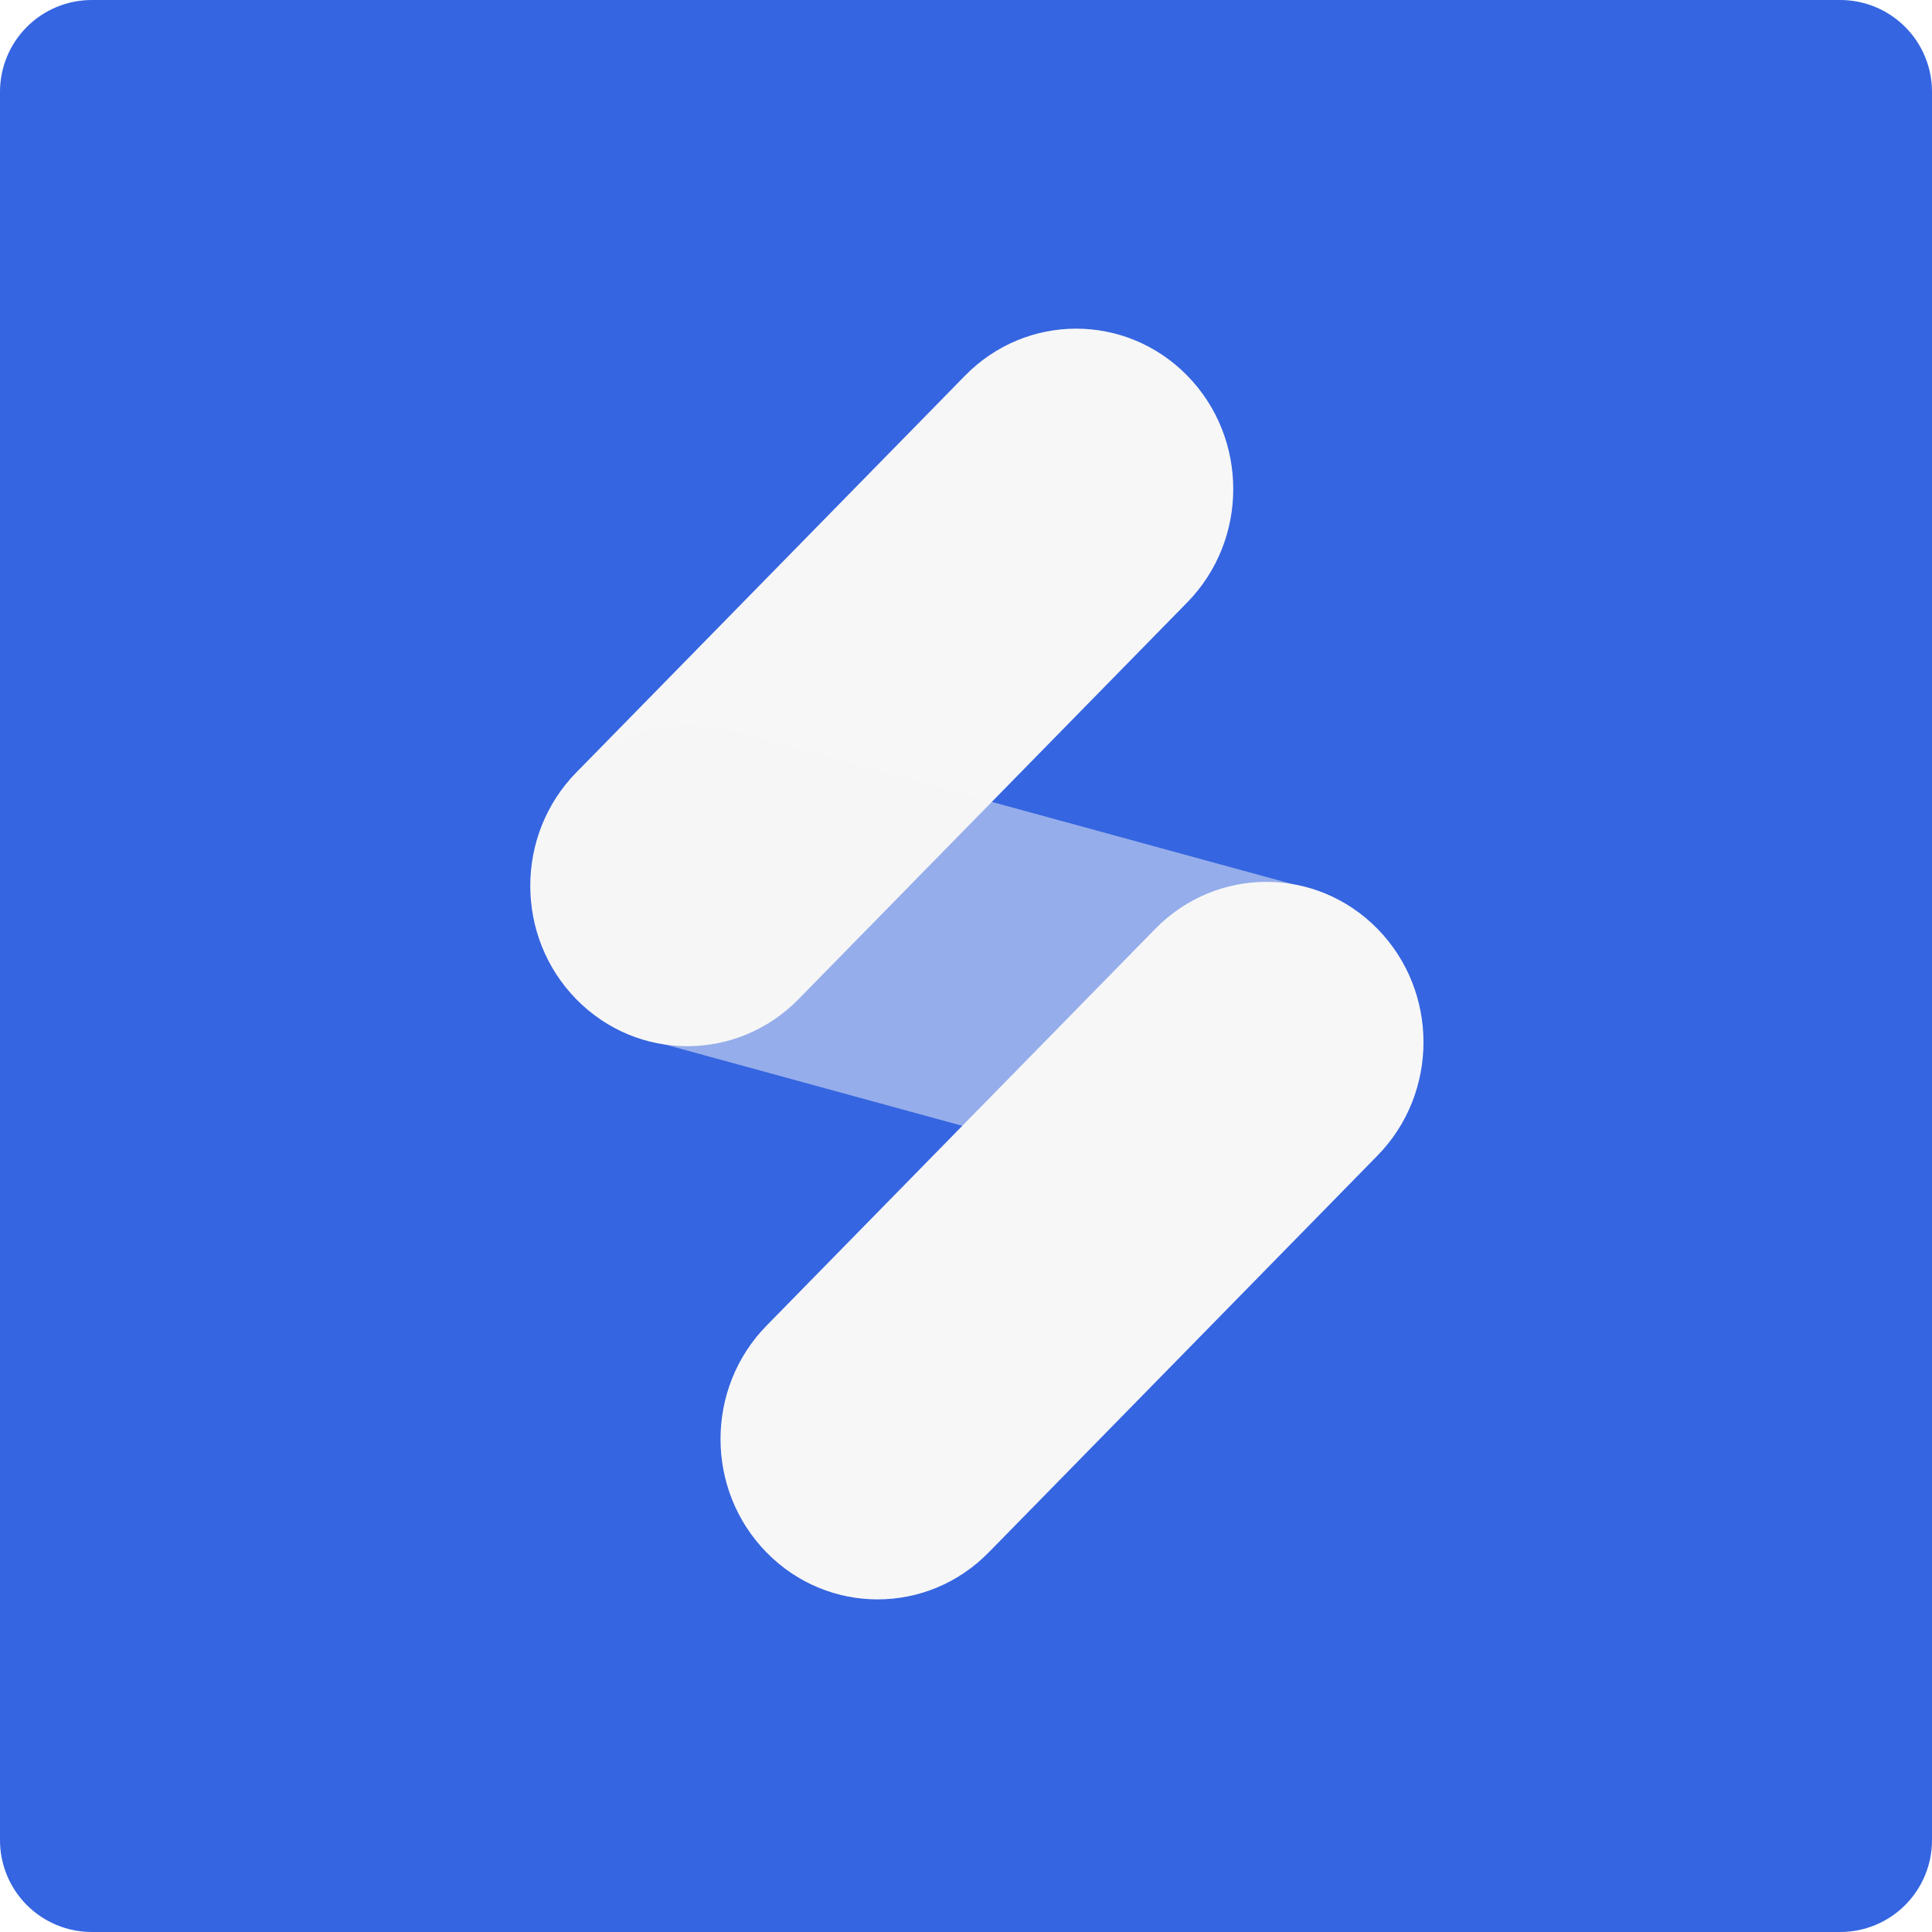
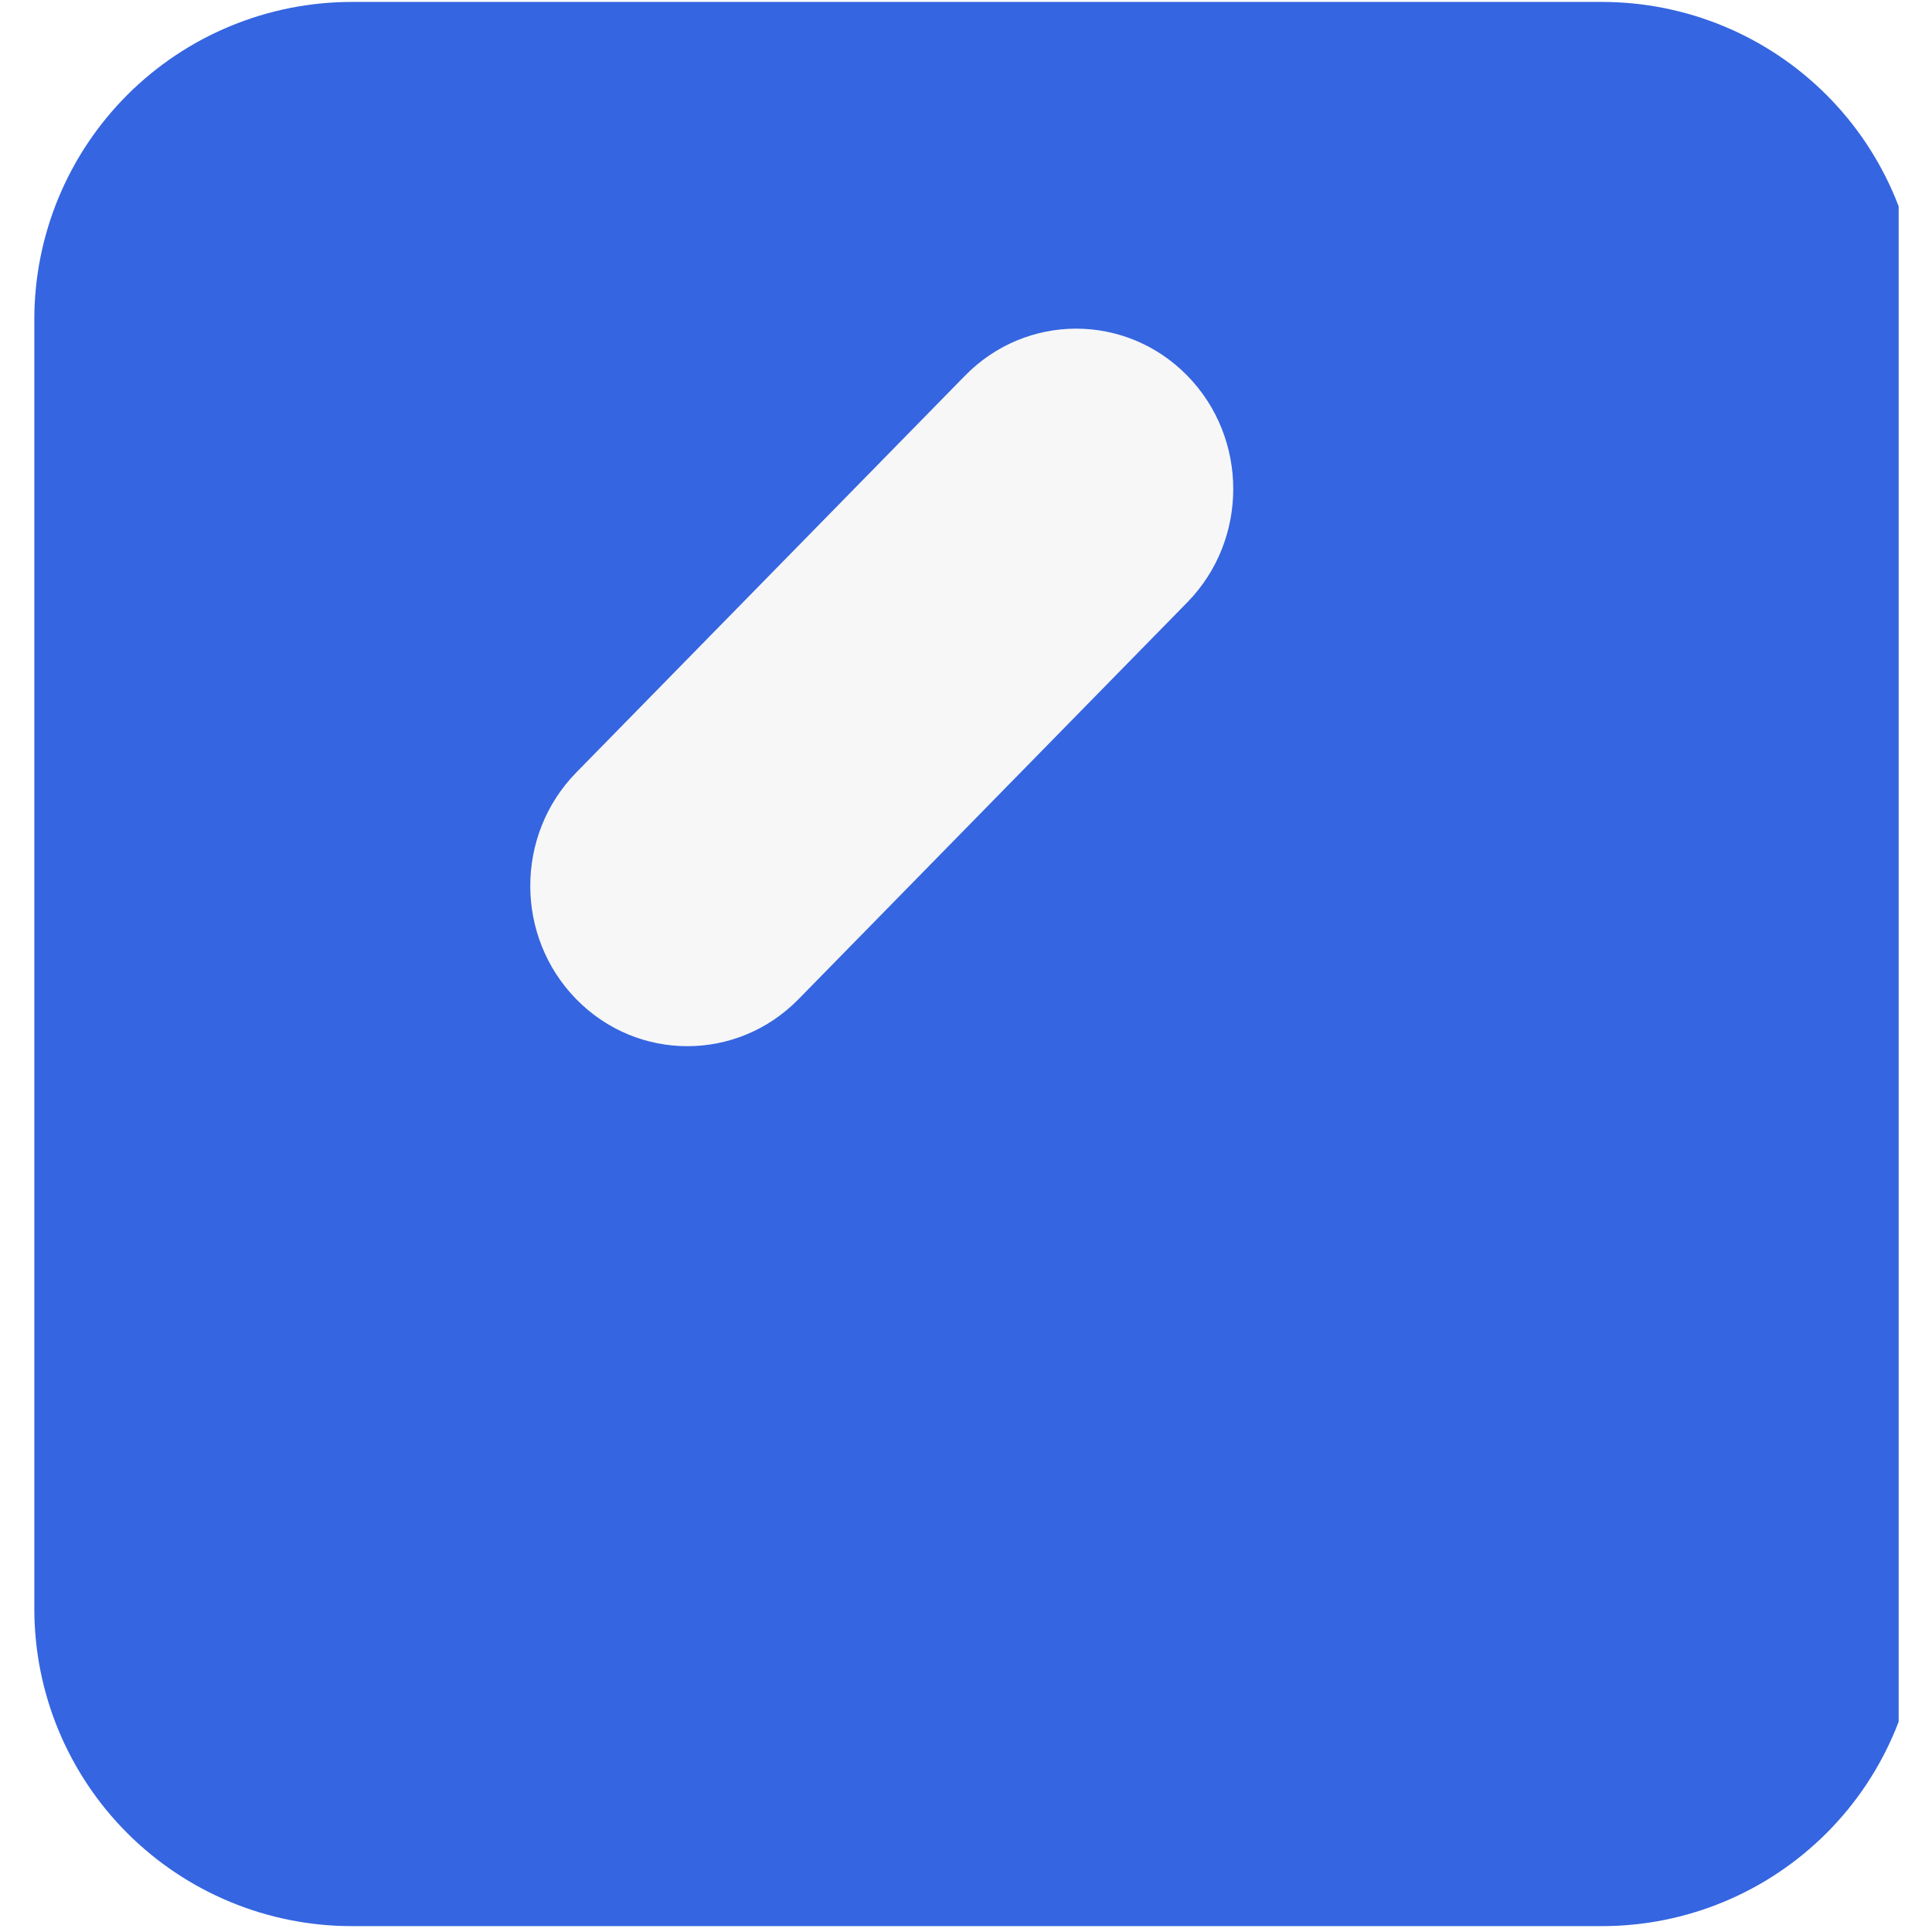
<svg xmlns="http://www.w3.org/2000/svg" width="800" zoomAndPan="magnify" viewBox="0 0 600 600" height="800" preserveAspectRatio="xMidYMid meet" version="1.0">
  <defs>
    <clipPath id="fc7d6bc002">
-       <path d="M 28.5 0 L 571.5 0 C 579.059 0 586.309 3.004 591.652 8.348 C 596.996 13.691 600 20.941 600 28.5 L 600 571.5 C 600 579.059 596.996 586.309 591.652 591.652 C 586.309 596.996 579.059 600 571.5 600 L 28.5 600 C 20.941 600 13.691 596.996 8.348 591.652 C 3.004 586.309 0 579.059 0 571.5 L 0 28.5 C 0 20.941 3.004 13.691 8.348 8.348 C 13.691 3.004 20.941 0 28.5 0 Z M 28.5 0 " clip-rule="nonzero" />
-     </clipPath>
+       </clipPath>
    <clipPath id="155d558a8e">
      <path d="M 10.641 0 L 589.641 0 L 589.641 599 L 10.641 599 Z M 10.641 0 " clip-rule="nonzero" />
    </clipPath>
  </defs>
  <rect x="-60" width="720" fill="#ffffff" y="-60" height="720" fill-opacity="1" />
  <rect x="-60" width="720" fill="#ffffff" y="-60" height="720" fill-opacity="1" />
  <g clip-path="url(#fc7d6bc002)">
    <rect x="-60" width="720" fill="#3565e0" y="-60" height="720" fill-opacity="1" />
  </g>
  <g clip-path="url(#155d558a8e)">
    <path fill="#3565e0" d="M 109.266 0.598 L 497.5 0.598 C 499.113 0.598 500.727 0.641 502.336 0.719 C 503.949 0.797 505.559 0.918 507.164 1.074 C 508.77 1.23 510.371 1.43 511.969 1.668 C 513.562 1.902 515.152 2.18 516.738 2.492 C 518.32 2.809 519.895 3.16 521.457 3.555 C 523.023 3.945 524.578 4.375 526.125 4.844 C 527.668 5.312 529.199 5.816 530.719 6.363 C 532.238 6.906 533.742 7.484 535.234 8.102 C 536.727 8.719 538.199 9.375 539.66 10.062 C 541.117 10.754 542.559 11.477 543.98 12.238 C 545.406 13 546.809 13.793 548.191 14.621 C 549.578 15.453 550.941 16.316 552.281 17.211 C 553.625 18.105 554.941 19.035 556.238 19.996 C 557.535 20.957 558.809 21.949 560.055 22.973 C 561.301 23.996 562.523 25.051 563.719 26.133 C 564.914 27.215 566.082 28.328 567.227 29.469 C 568.367 30.609 569.477 31.777 570.562 32.973 C 571.645 34.168 572.699 35.391 573.723 36.637 C 574.746 37.883 575.738 39.156 576.699 40.449 C 577.664 41.746 578.59 43.066 579.488 44.406 C 580.383 45.746 581.246 47.109 582.078 48.492 C 582.906 49.875 583.703 51.281 584.461 52.703 C 585.223 54.125 585.949 55.566 586.637 57.023 C 587.328 58.48 587.984 59.957 588.602 61.445 C 589.219 62.938 589.797 64.441 590.344 65.961 C 590.887 67.48 591.391 69.012 591.859 70.555 C 592.328 72.098 592.758 73.652 593.152 75.219 C 593.543 76.781 593.898 78.355 594.211 79.938 C 594.527 81.52 594.801 83.109 595.039 84.703 C 595.277 86.301 595.473 87.898 595.633 89.504 C 595.789 91.109 595.906 92.719 595.988 94.332 C 596.066 95.941 596.105 97.555 596.105 99.168 L 596.105 499.609 C 596.105 501.223 596.066 502.832 595.988 504.445 C 595.906 506.055 595.789 507.664 595.633 509.27 C 595.473 510.875 595.277 512.477 595.039 514.07 C 594.801 515.668 594.527 517.254 594.211 518.836 C 593.898 520.418 593.543 521.992 593.152 523.559 C 592.758 525.121 592.328 526.676 591.859 528.223 C 591.391 529.766 590.887 531.297 590.344 532.816 C 589.797 534.332 589.219 535.84 588.602 537.328 C 587.984 538.82 587.328 540.293 586.637 541.75 C 585.949 543.211 585.223 544.648 584.461 546.074 C 583.703 547.496 582.906 548.898 582.078 550.281 C 581.246 551.664 580.383 553.027 579.488 554.371 C 578.59 555.711 577.664 557.027 576.699 558.324 C 575.738 559.621 574.746 560.891 573.723 562.141 C 572.699 563.387 571.645 564.605 570.562 565.801 C 569.477 566.996 568.367 568.164 567.227 569.305 C 566.082 570.445 564.914 571.559 563.719 572.641 C 562.523 573.727 561.301 574.777 560.055 575.801 C 558.809 576.824 557.535 577.816 556.238 578.777 C 554.941 579.738 553.625 580.668 552.281 581.562 C 550.941 582.461 549.578 583.324 548.191 584.152 C 546.809 584.98 545.406 585.777 543.98 586.535 C 542.559 587.297 541.117 588.023 539.66 588.711 C 538.199 589.402 536.727 590.055 535.234 590.672 C 533.742 591.289 532.238 591.871 530.719 592.414 C 529.199 592.957 527.668 593.465 526.125 593.93 C 524.578 594.398 523.023 594.828 521.457 595.223 C 519.895 595.613 518.32 595.969 516.738 596.281 C 515.152 596.598 513.562 596.871 511.969 597.109 C 510.371 597.344 508.77 597.543 507.164 597.699 C 505.559 597.859 503.949 597.977 502.336 598.059 C 500.727 598.137 499.113 598.176 497.5 598.176 L 109.266 598.176 C 107.652 598.176 106.039 598.137 104.426 598.059 C 102.816 597.977 101.207 597.859 99.602 597.699 C 97.992 597.543 96.395 597.344 94.797 597.109 C 93.199 596.871 91.609 596.598 90.027 596.281 C 88.445 595.969 86.871 595.613 85.305 595.223 C 83.742 594.828 82.188 594.398 80.641 593.93 C 79.098 593.465 77.566 592.957 76.047 592.414 C 74.527 591.871 73.02 591.289 71.531 590.672 C 70.039 590.055 68.562 589.402 67.105 588.711 C 65.648 588.023 64.207 587.297 62.781 586.535 C 61.359 585.777 59.957 584.98 58.57 584.152 C 57.188 583.324 55.824 582.461 54.48 581.562 C 53.141 580.668 51.82 579.738 50.523 578.777 C 49.23 577.816 47.957 576.824 46.711 575.801 C 45.461 574.777 44.242 573.727 43.047 572.641 C 41.848 571.559 40.68 570.445 39.539 569.305 C 38.398 568.164 37.285 566.996 36.203 565.801 C 35.117 564.605 34.066 563.387 33.043 562.141 C 32.016 560.891 31.023 559.621 30.062 558.324 C 29.102 557.027 28.172 555.711 27.277 554.371 C 26.379 553.027 25.516 551.664 24.688 550.281 C 23.859 548.898 23.062 547.496 22.301 546.074 C 21.543 544.648 20.816 543.211 20.125 541.75 C 19.438 540.293 18.781 538.82 18.164 537.328 C 17.547 535.84 16.965 534.332 16.422 532.816 C 15.879 531.297 15.375 529.766 14.906 528.223 C 14.438 526.676 14.008 525.121 13.613 523.559 C 13.223 521.992 12.867 520.418 12.555 518.836 C 12.238 517.254 11.961 515.668 11.727 514.07 C 11.488 512.477 11.293 510.875 11.133 509.27 C 10.977 507.664 10.855 506.055 10.777 504.445 C 10.699 502.832 10.66 501.223 10.66 499.609 L 10.66 99.168 C 10.66 97.555 10.699 95.941 10.777 94.332 C 10.855 92.719 10.977 91.109 11.133 89.504 C 11.293 87.898 11.488 86.301 11.727 84.703 C 11.961 83.109 12.238 81.52 12.555 79.938 C 12.867 78.355 13.223 76.781 13.613 75.219 C 14.008 73.652 14.438 72.098 14.906 70.555 C 15.375 69.012 15.879 67.48 16.422 65.961 C 16.965 64.441 17.547 62.938 18.164 61.445 C 18.781 59.957 19.438 58.48 20.125 57.023 C 20.816 55.566 21.543 54.125 22.301 52.703 C 23.062 51.281 23.859 49.875 24.688 48.492 C 25.516 47.109 26.379 45.746 27.277 44.406 C 28.172 43.066 29.102 41.746 30.062 40.449 C 31.023 39.156 32.016 37.883 33.043 36.637 C 34.066 35.391 35.117 34.168 36.203 32.973 C 37.285 31.777 38.398 30.609 39.539 29.469 C 40.68 28.328 41.848 27.215 43.047 26.133 C 44.242 25.051 45.461 23.996 46.711 22.973 C 47.957 21.949 49.23 20.957 50.523 19.996 C 51.82 19.035 53.141 18.105 54.48 17.211 C 55.824 16.316 57.188 15.453 58.57 14.621 C 59.957 13.793 61.359 13 62.781 12.238 C 64.207 11.477 65.648 10.754 67.105 10.062 C 68.562 9.375 70.039 8.719 71.531 8.102 C 73.02 7.484 74.527 6.906 76.047 6.363 C 77.566 5.816 79.098 5.312 80.641 4.844 C 82.188 4.375 83.742 3.945 85.305 3.555 C 86.871 3.16 88.445 2.809 90.027 2.492 C 91.609 2.18 93.199 1.902 94.797 1.668 C 96.395 1.43 97.992 1.23 99.602 1.074 C 101.207 0.918 102.816 0.797 104.426 0.719 C 106.039 0.641 107.652 0.598 109.266 0.598 Z M 109.266 0.598 " fill-opacity="1" fill-rule="nonzero" />
  </g>
  <path fill="#f7f7f7" d="M 299.715 116.652 C 318.766 97.203 349.656 97.203 368.711 116.652 C 387.762 136.098 387.762 167.629 368.711 187.078 L 247.969 310.32 C 228.914 329.766 198.023 329.766 178.973 310.32 C 159.918 290.871 159.918 259.34 178.973 239.895 Z M 299.715 116.652 " fill-opacity="1" fill-rule="nonzero" />
-   <path fill="#f7f7f7" d="M 402.871 274.977 C 429.371 282.223 445.199 309.637 438.227 336.199 C 431.254 362.766 404.113 378.426 377.613 371.176 L 201.977 323.137 C 175.477 315.891 159.645 288.477 166.621 261.91 C 173.594 235.344 200.73 219.688 227.234 226.934 Z M 402.871 274.977 " fill-opacity="0.5" fill-rule="nonzero" />
-   <path fill="#f7f7f7" d="M 358.793 288.453 C 377.844 269.008 408.734 269.008 427.789 288.453 C 446.84 307.902 446.84 339.434 427.789 358.879 L 307.047 482.121 C 287.992 501.57 257.102 501.57 238.051 482.121 C 219 462.676 219 431.145 238.051 411.695 Z M 358.793 288.453 " fill-opacity="1" fill-rule="nonzero" />
</svg>